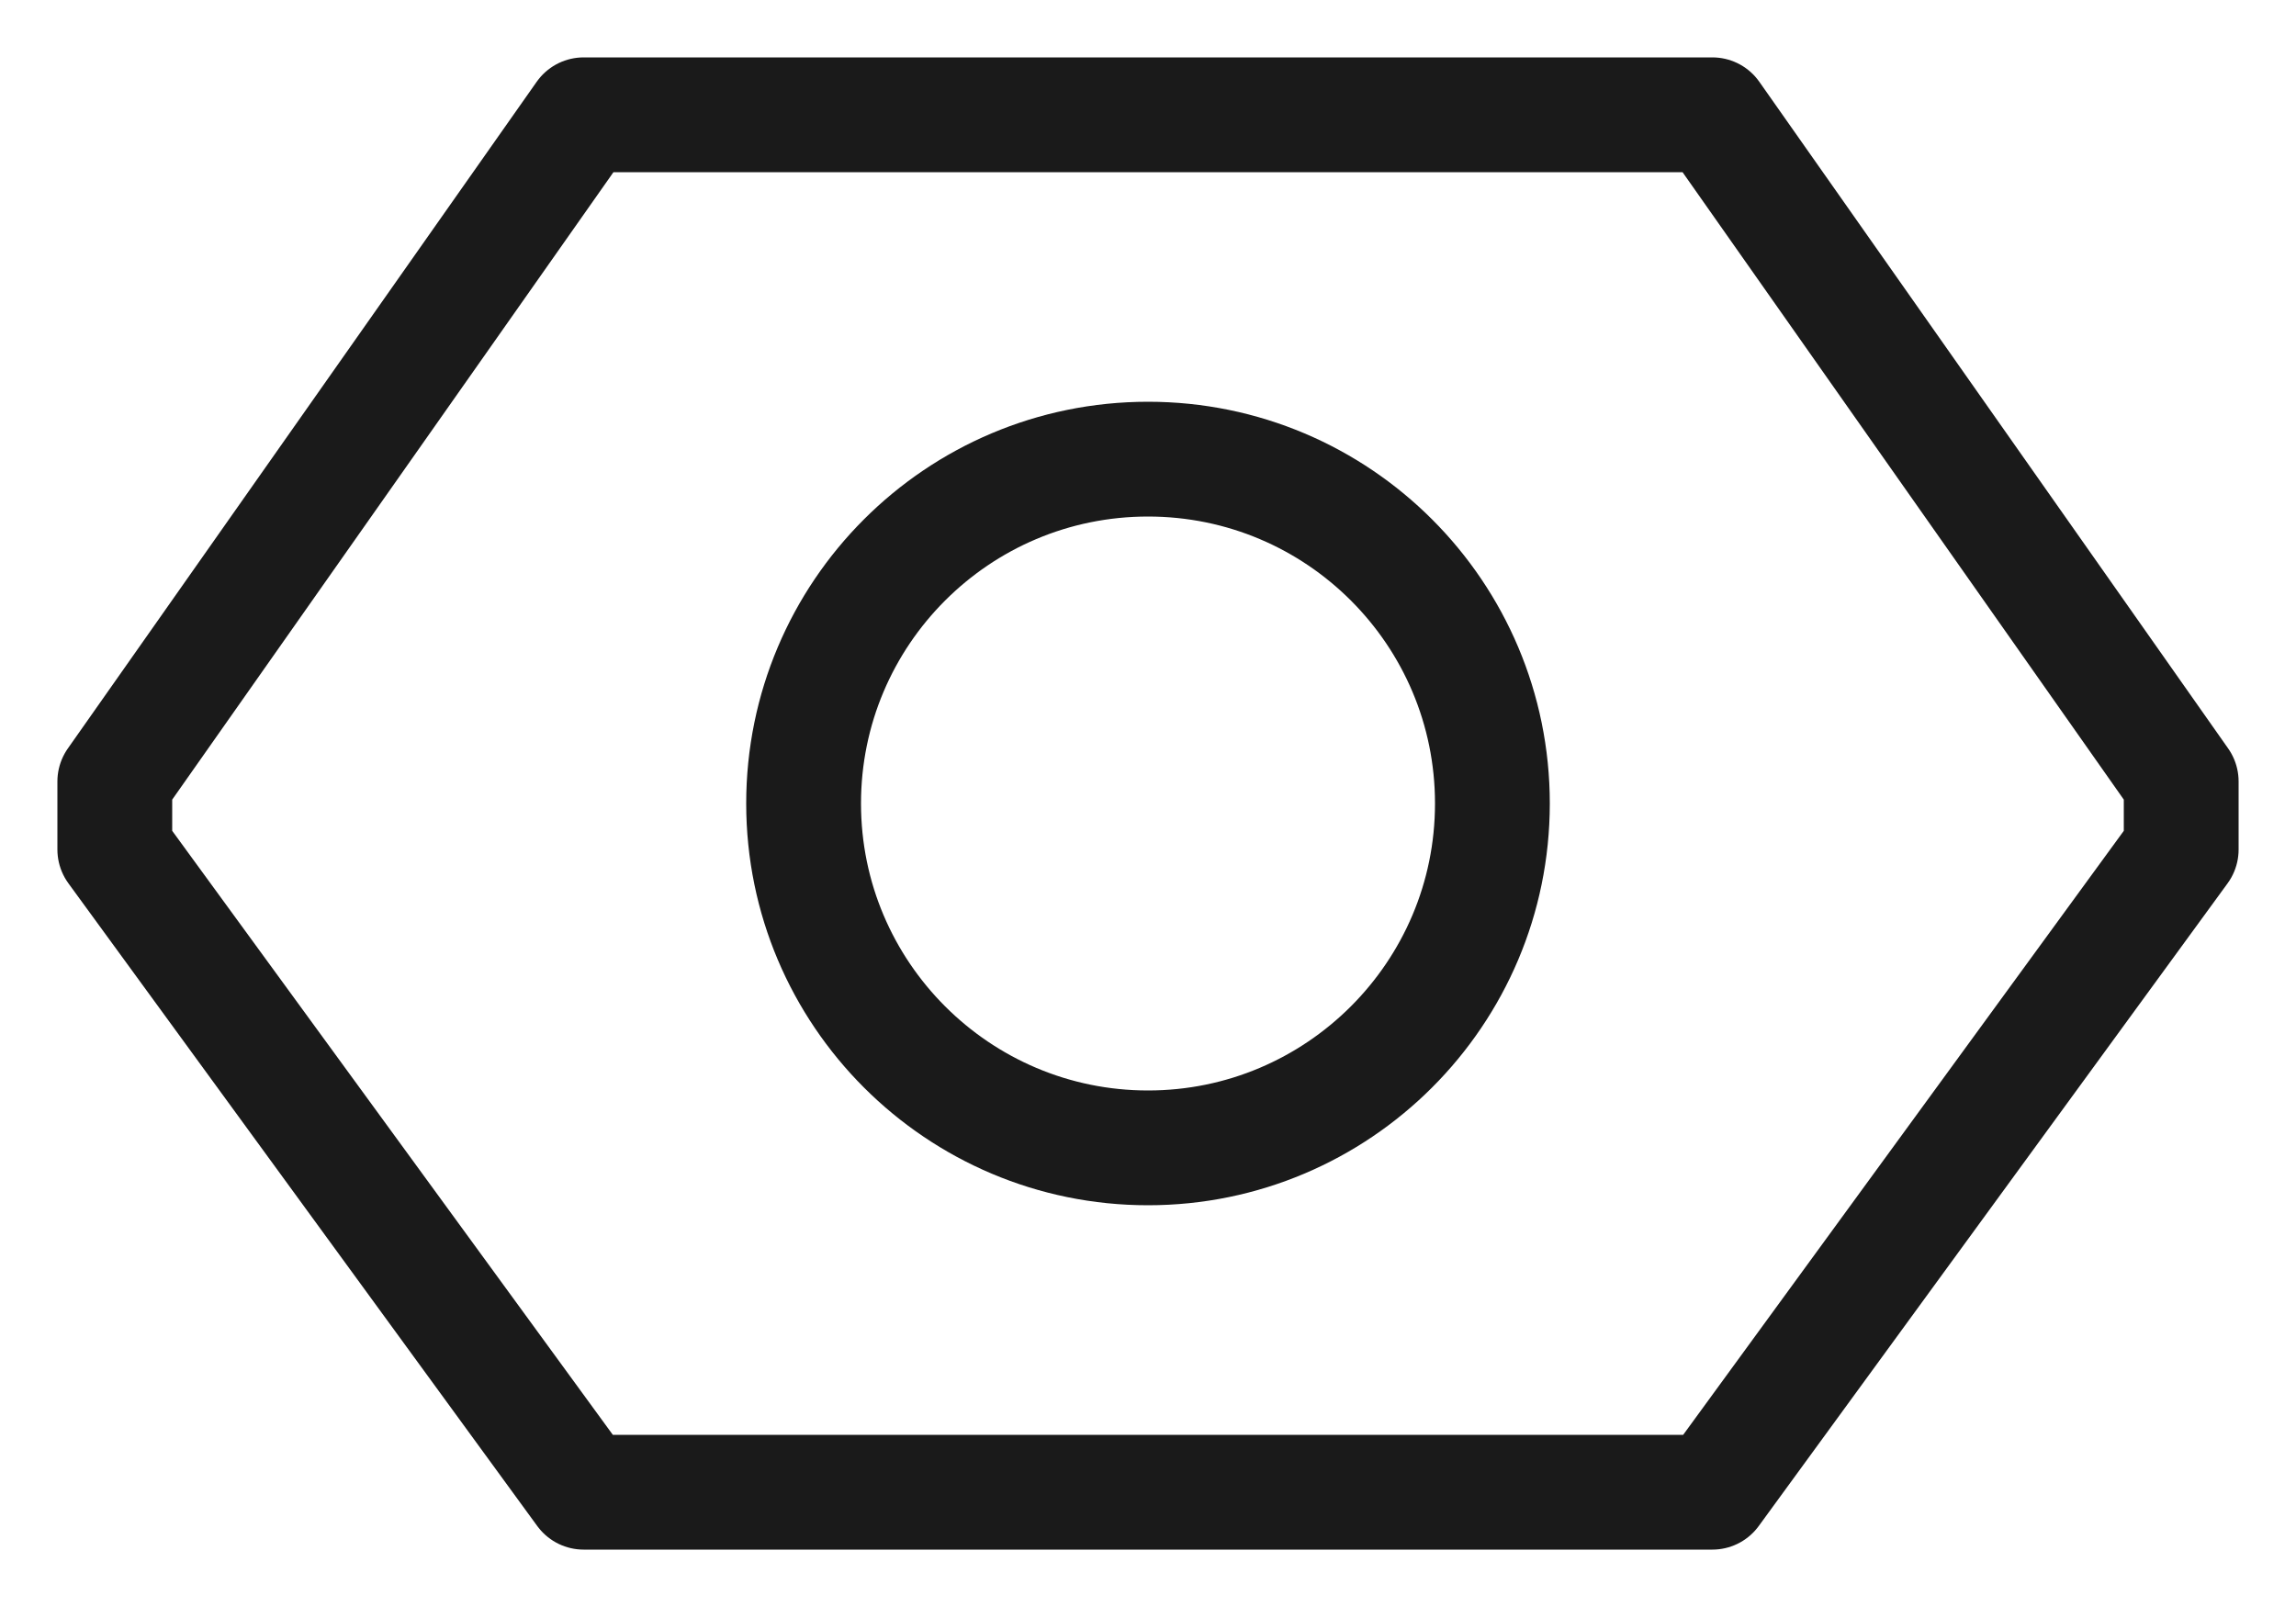
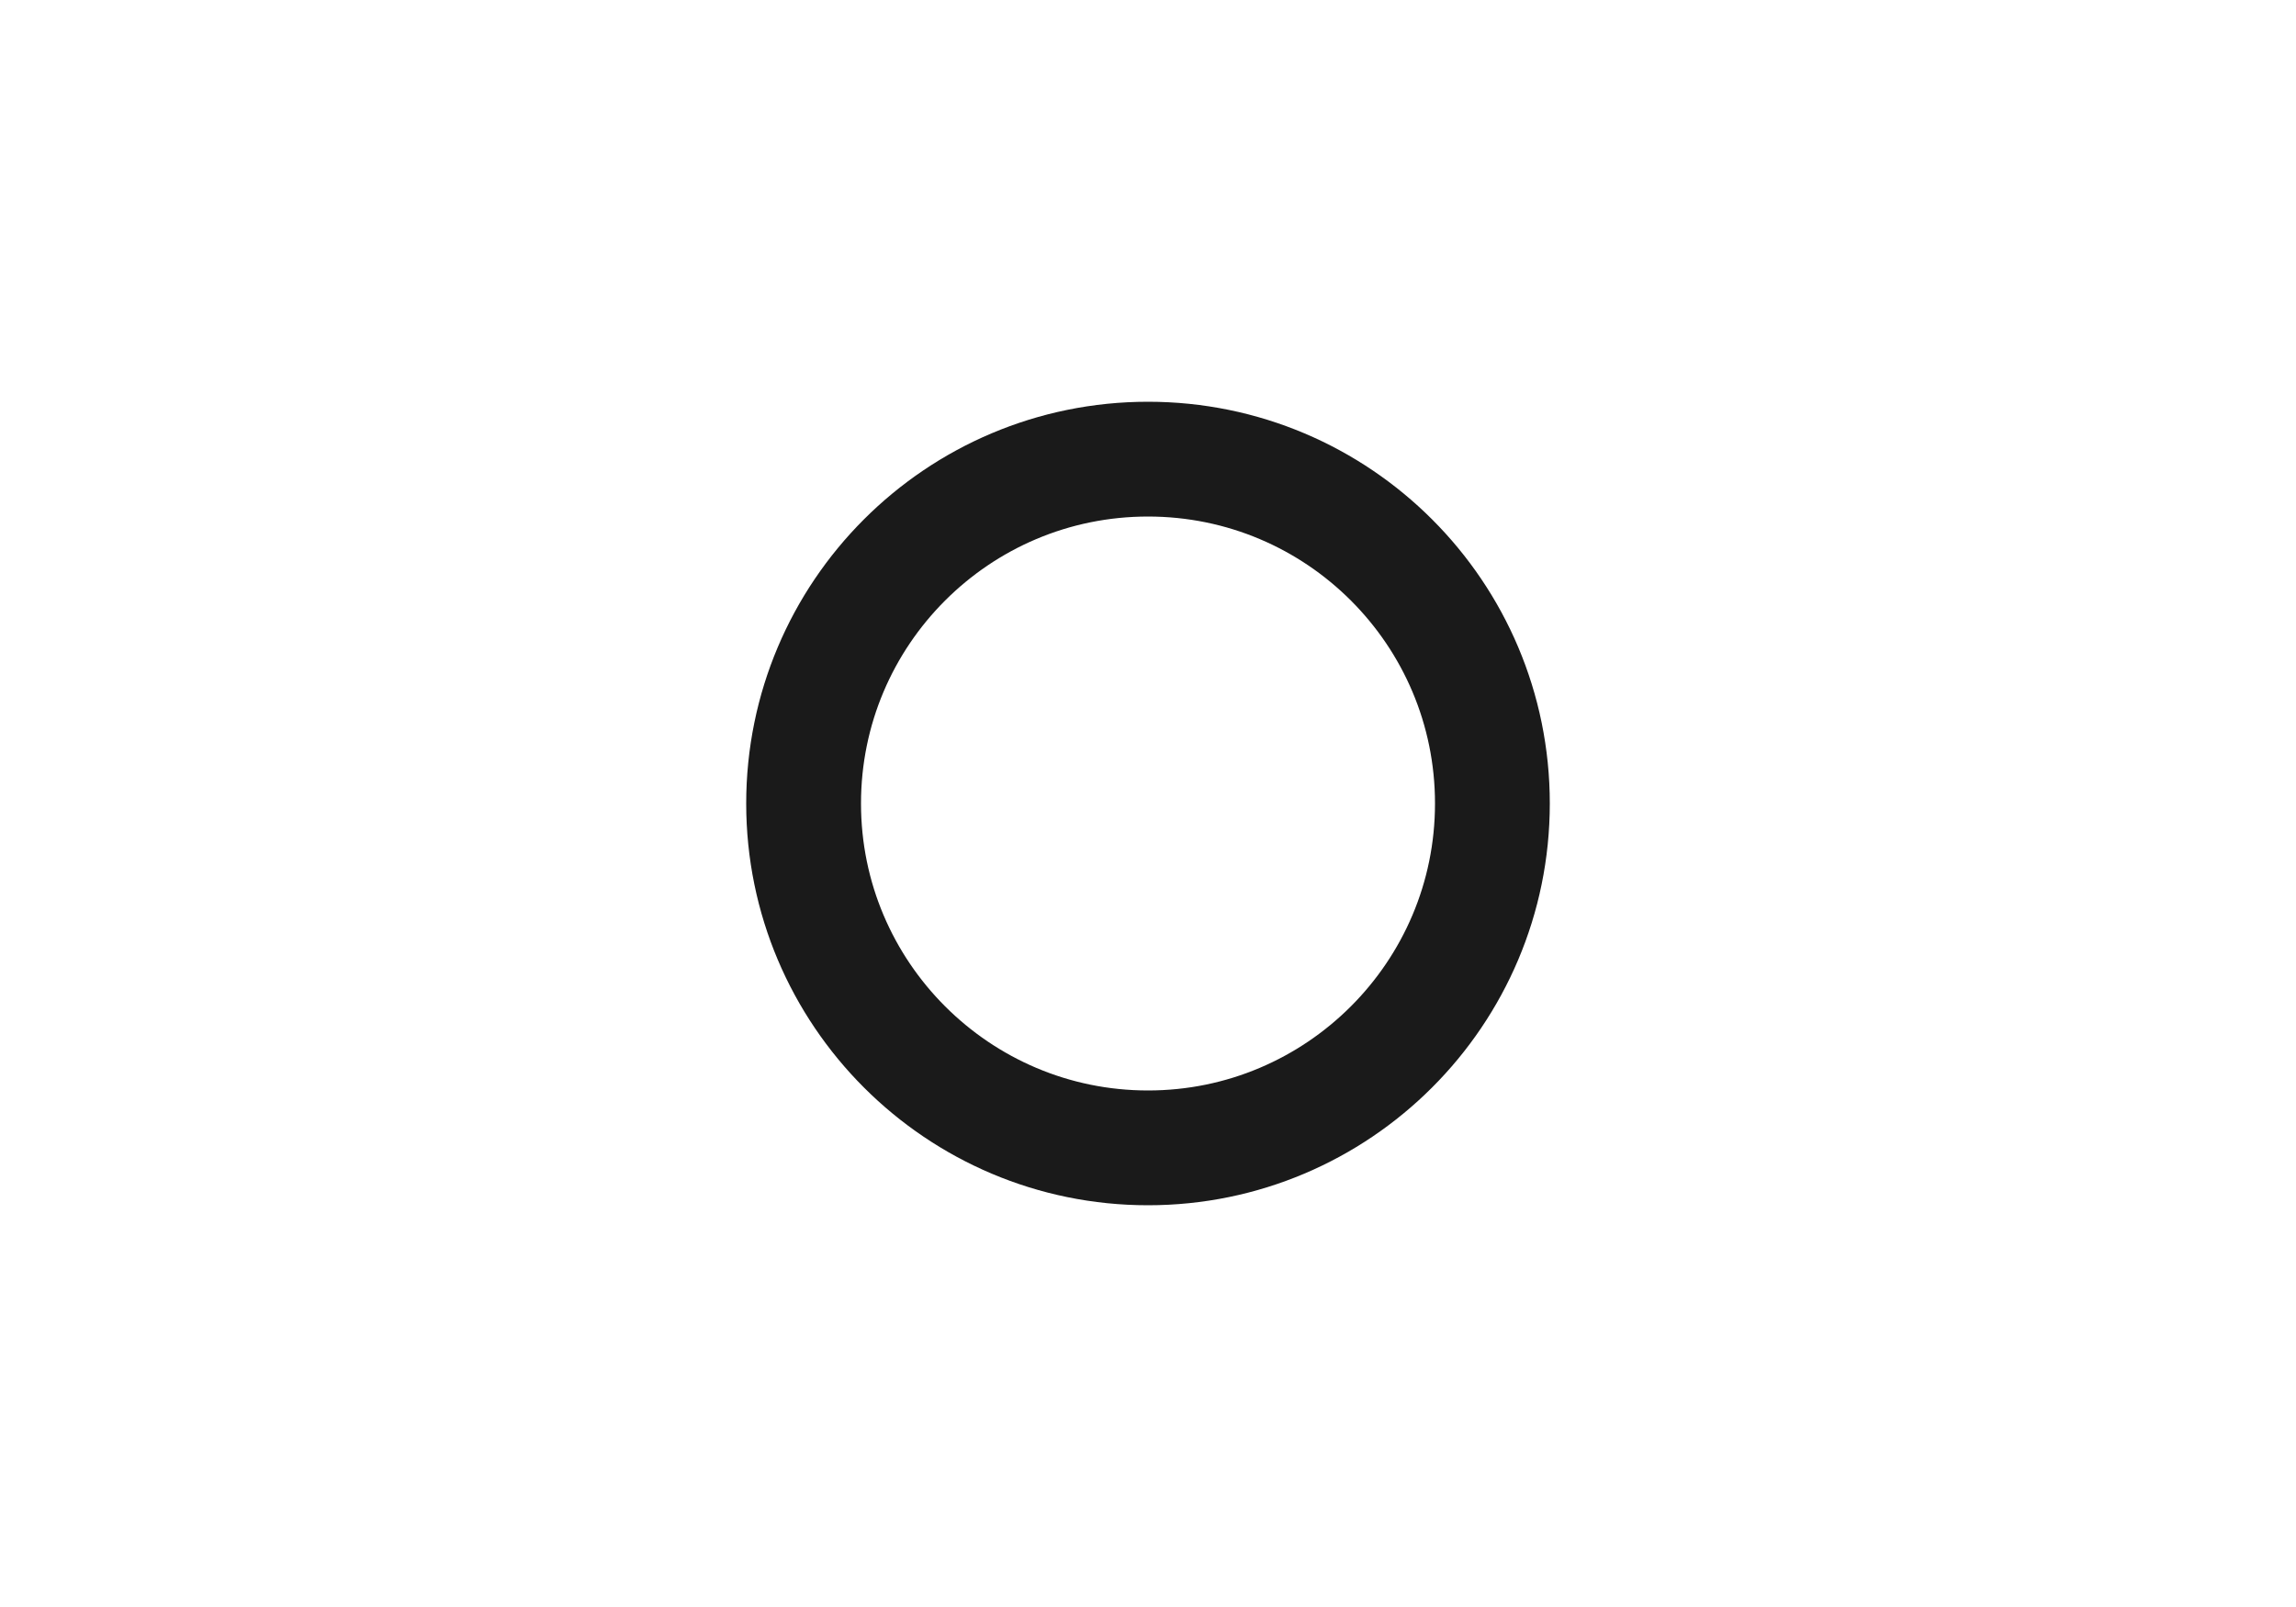
<svg xmlns="http://www.w3.org/2000/svg" width="20" height="14" viewBox="0 0 20 14" fill="none">
-   <path d="M19 6.808V7.401L14.916 13H5.084L1 7.401V6.808L5.084 1H14.916L19 6.808Z" stroke="#1A1A1A" stroke-linecap="round" stroke-linejoin="round" />
  <path d="M13 7C13 8.656 11.655 10 10 10C8.345 10 7 8.656 7 7C7 5.344 8.342 4 10 4C11.658 4 13 5.344 13 7Z" stroke="#1A1A1A" stroke-linecap="round" stroke-linejoin="round" />
</svg>